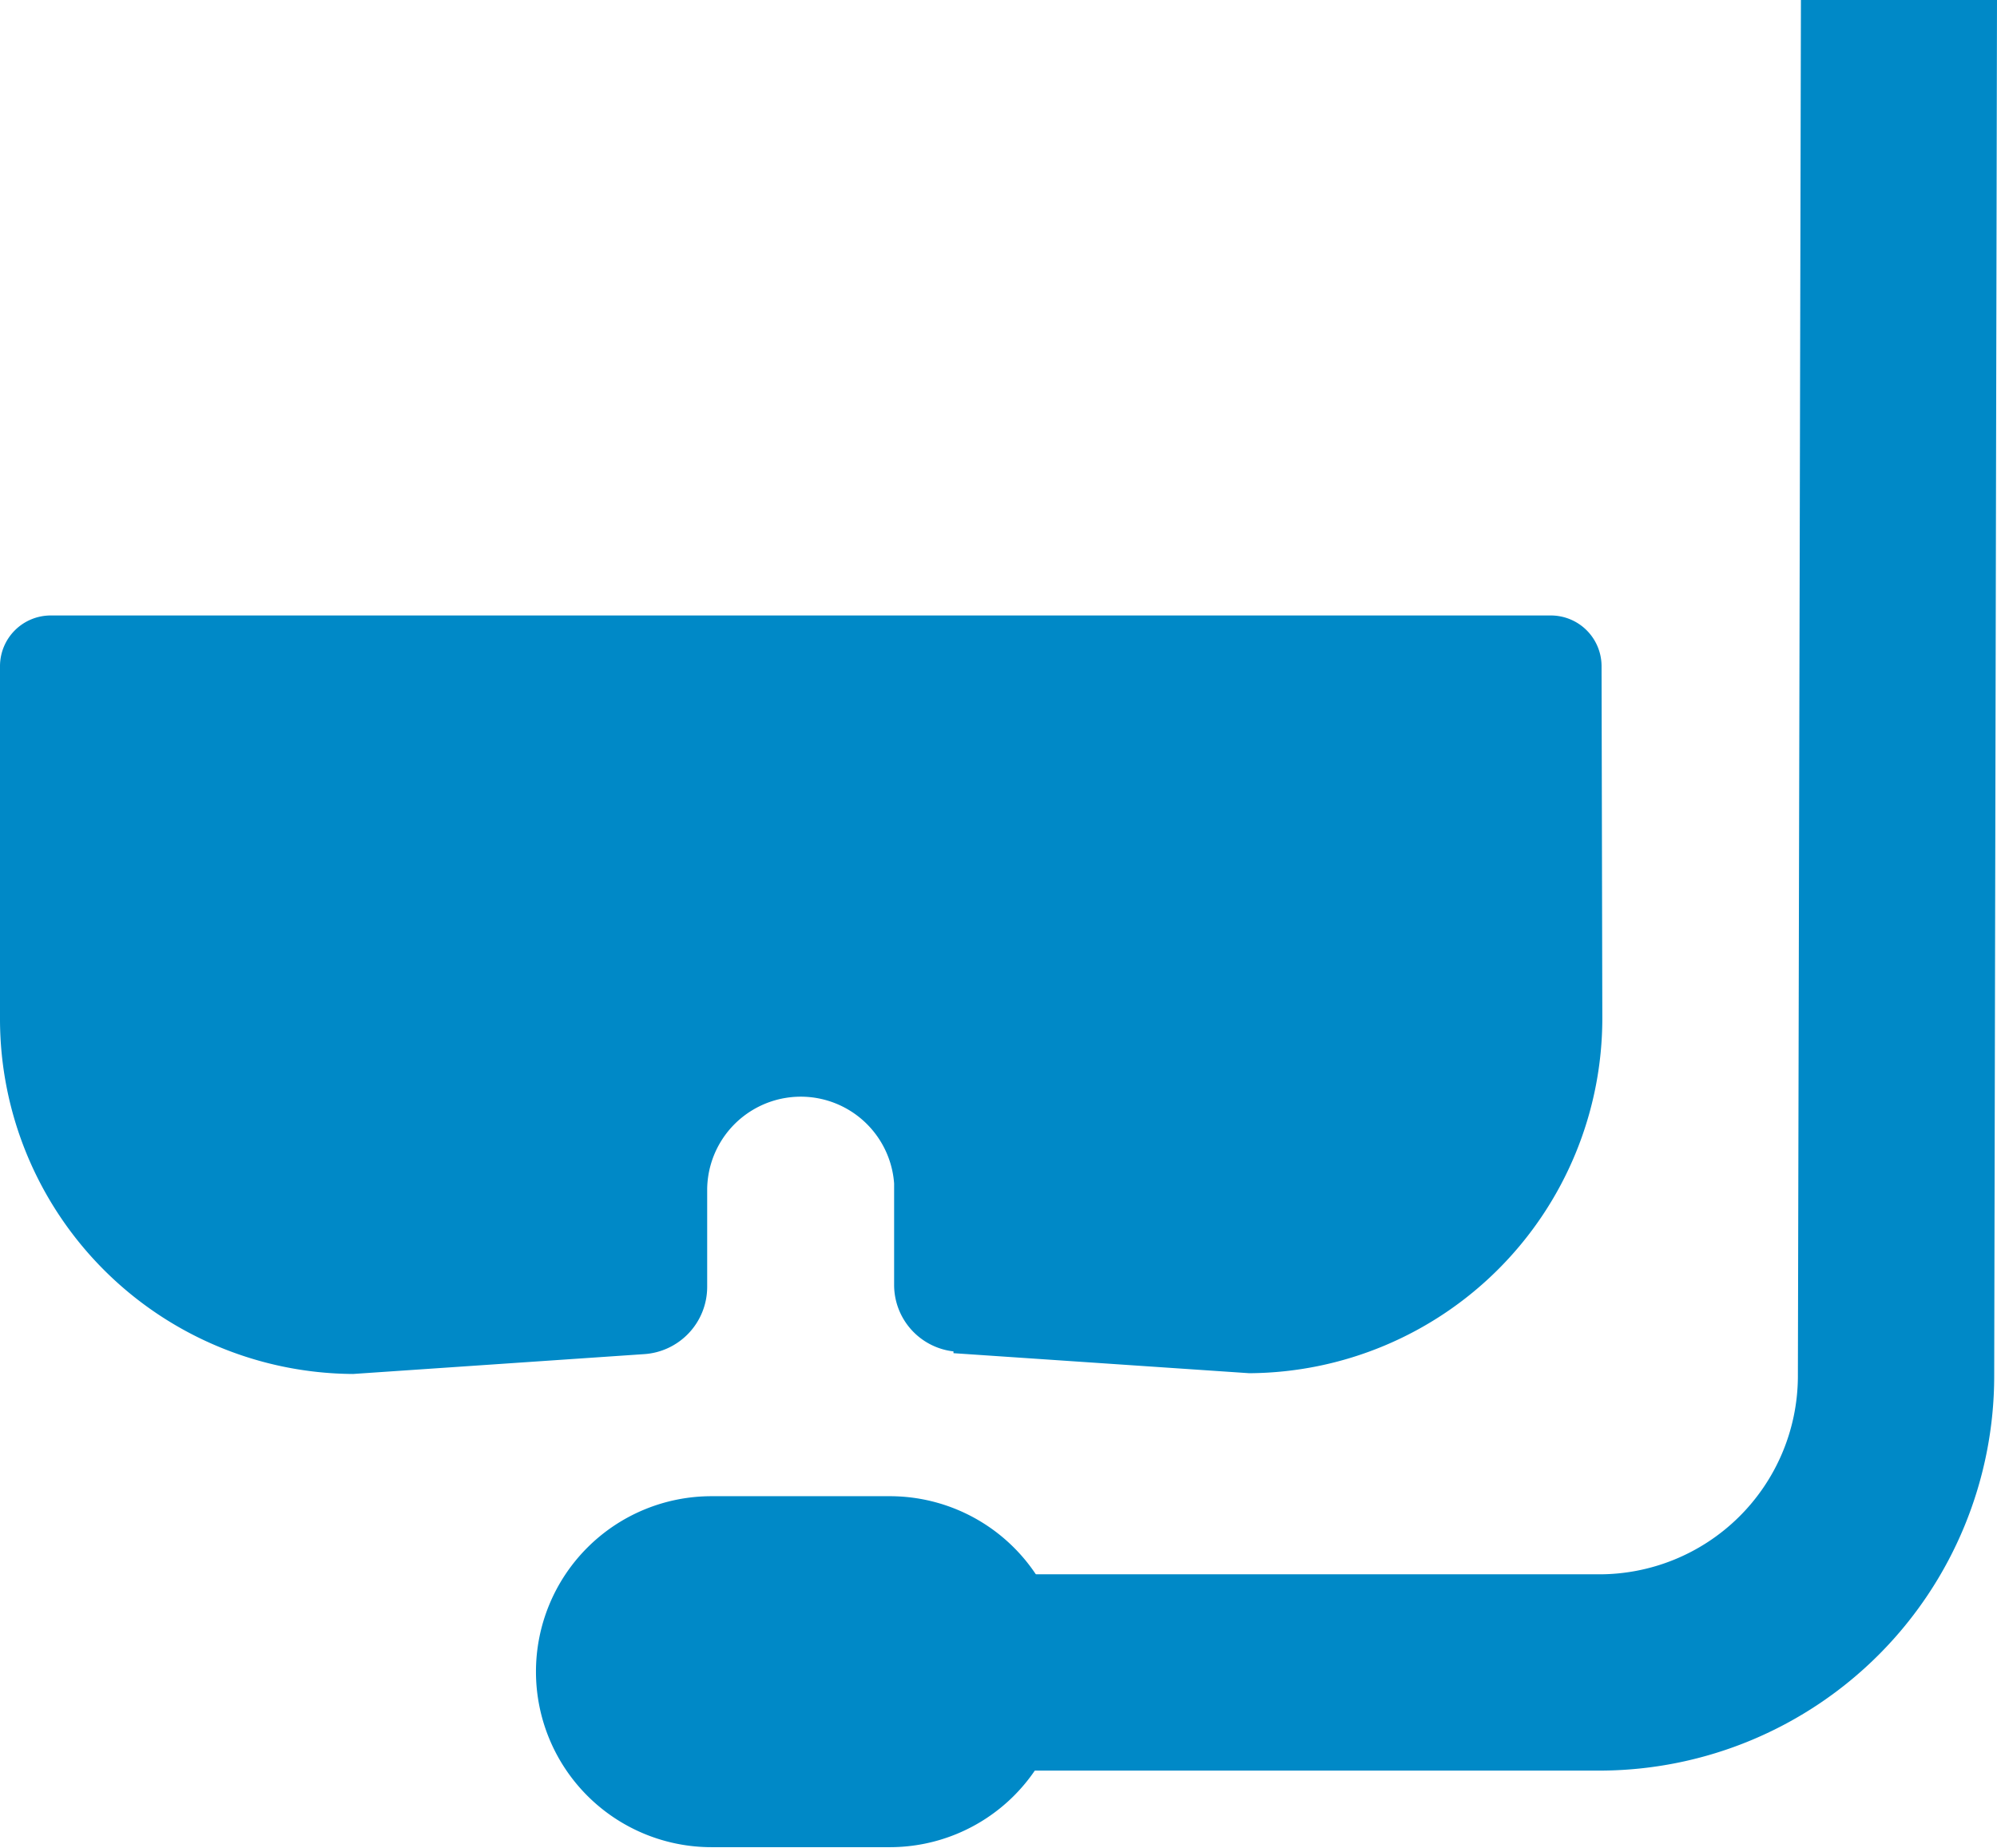
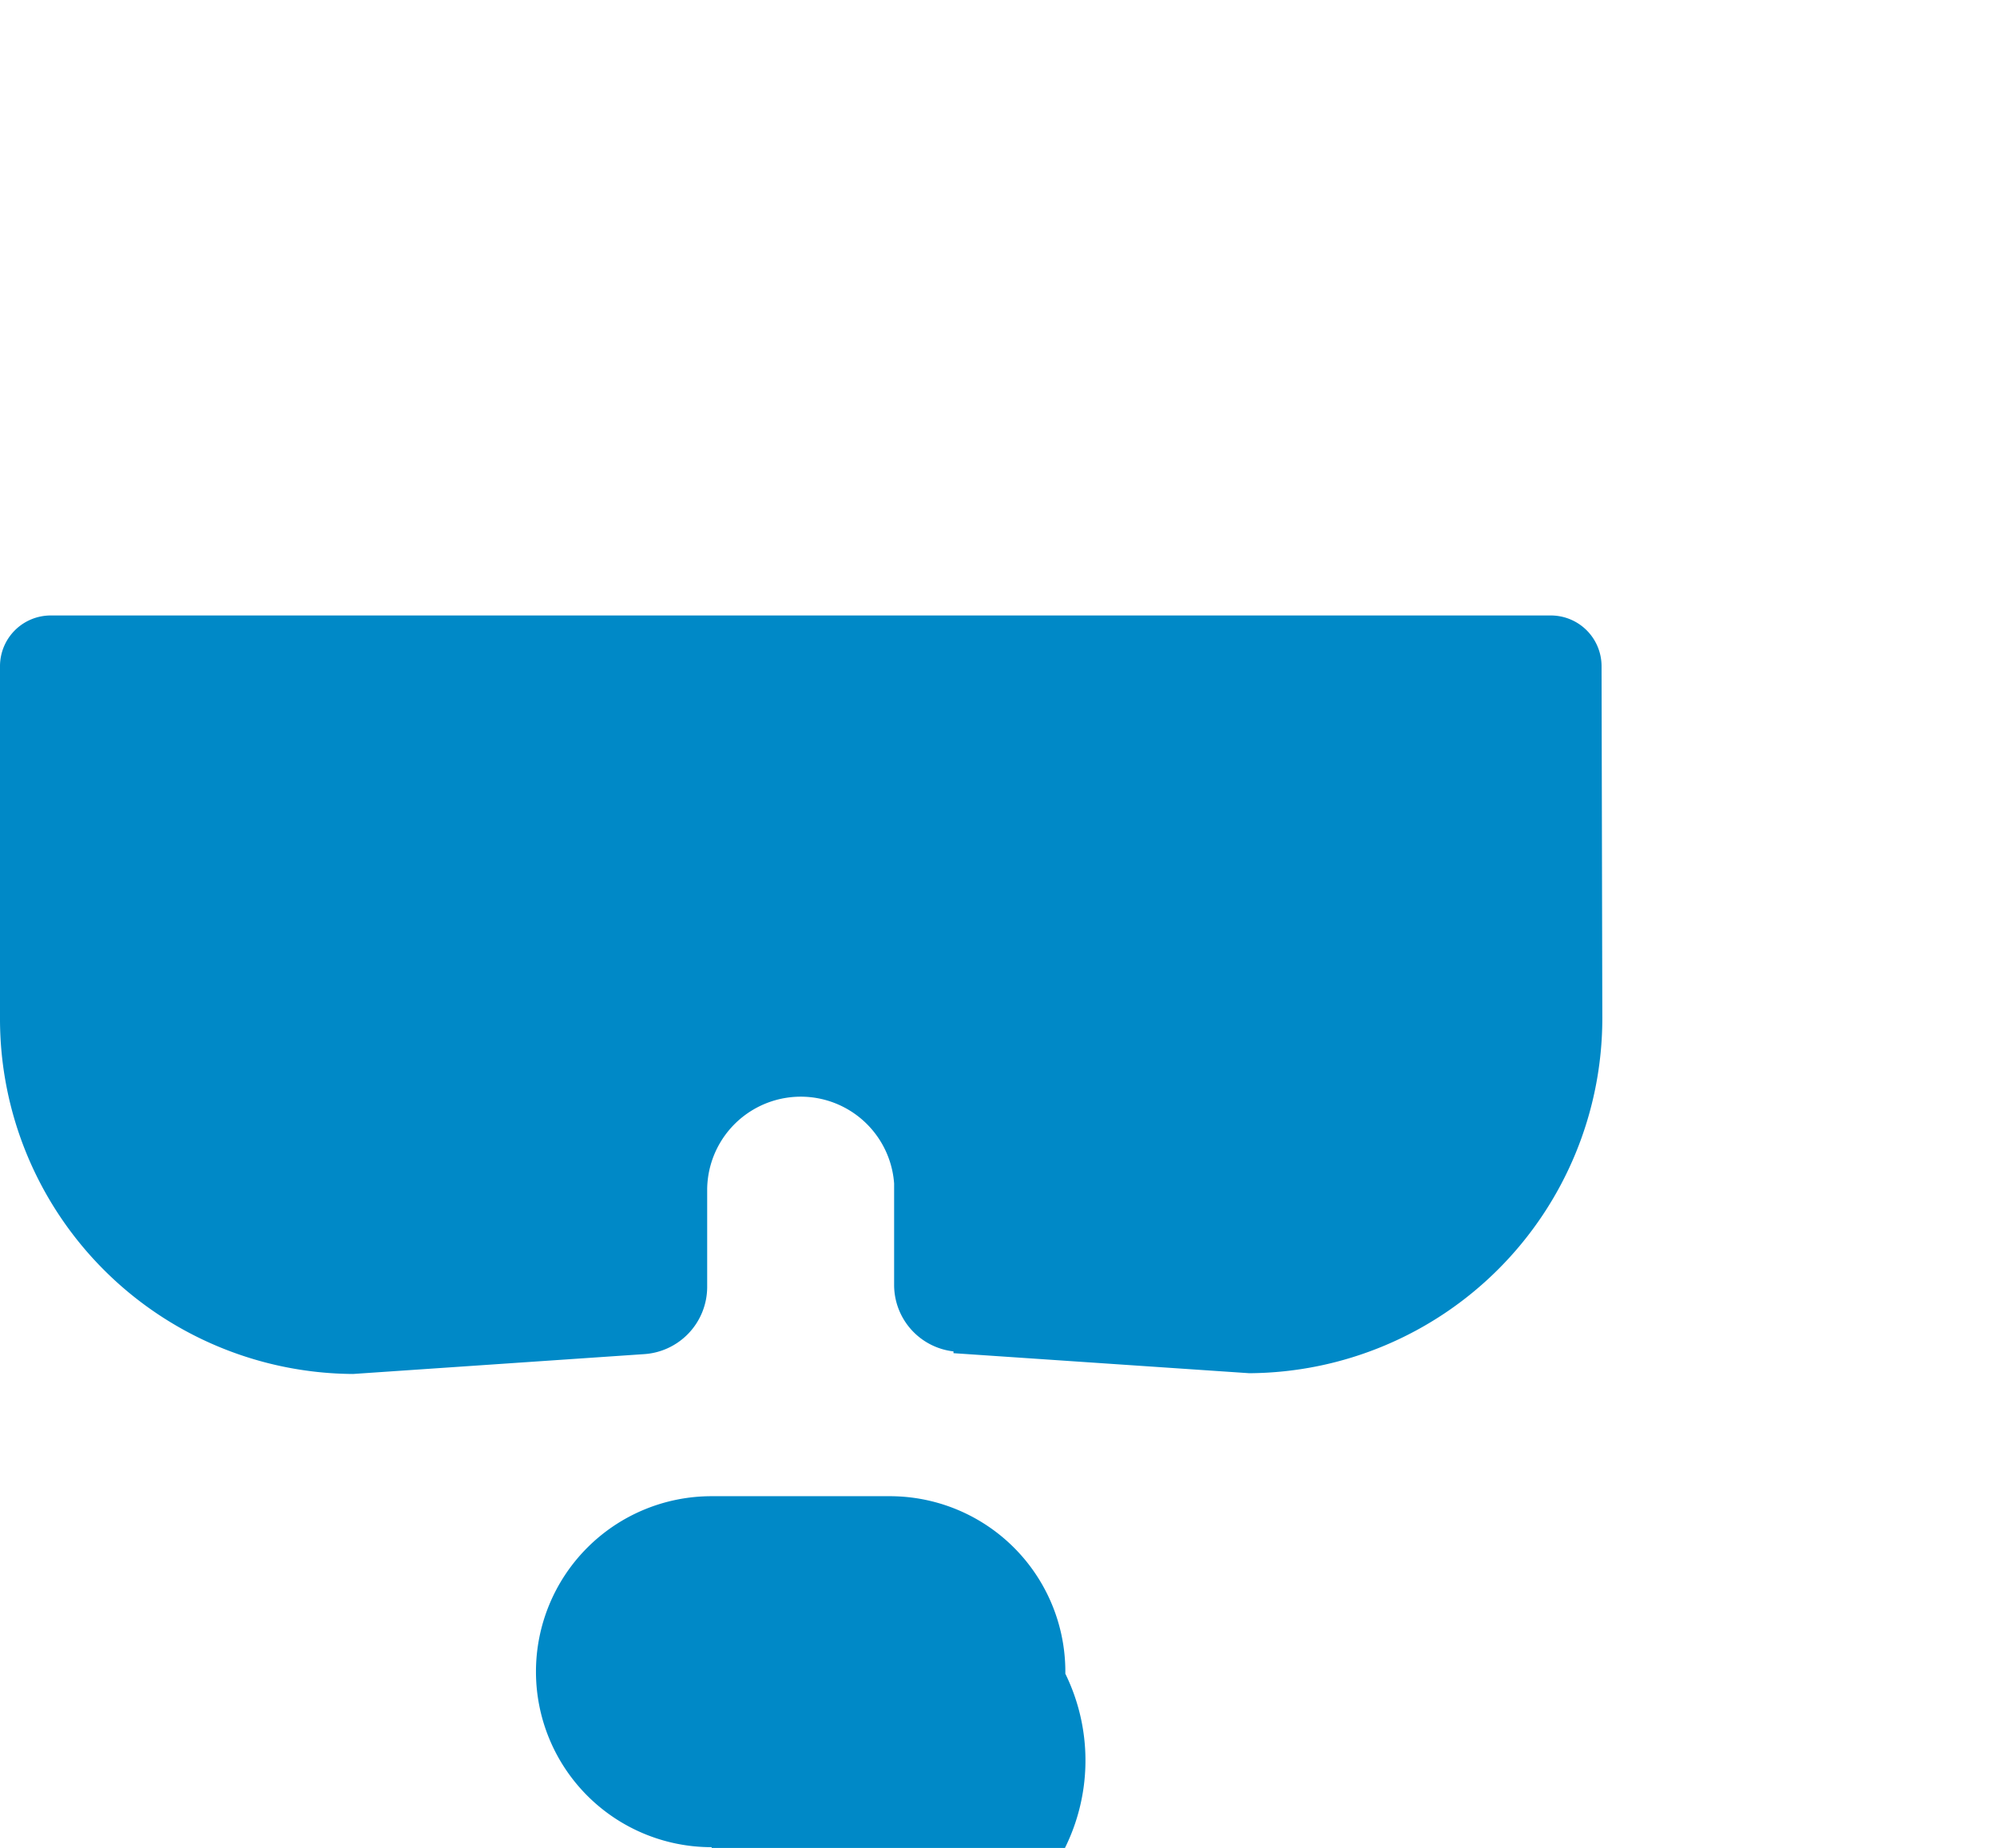
<svg xmlns="http://www.w3.org/2000/svg" viewBox="0 0 78.73 72.87">
  <defs>
    <style>.cls-1{fill:#0089c7;}</style>
  </defs>
  <title>Ruta Baixa_1</title>
  <g id="Capa_2" data-name="Capa 2">
    <g id="Capa_1-2" data-name="Capa 1">
-       <path class="cls-1" d="M78.73,0,71,0l-.12,54.32h0A7.83,7.83,0,0,1,63,62.08H33.81v7.74H63.13A15.57,15.57,0,0,0,78.62,54.24h0Z" />
      <path class="cls-1" d="M63.14,26.27a2,2,0,0,0-2-2H2a2,2,0,0,0-2,2L0,40.18a14,14,0,0,0,13.92,14l11.44-.78v0a2.66,2.66,0,0,0,2.52-2.64V46.88h0a3.69,3.69,0,0,1,7.37-.21v3.95l0,.07a2.64,2.64,0,0,0,2.34,2.6v.07l11.66.79a14,14,0,0,0,13.92-14Z" />
-       <path class="cls-1" d="M42,66A6.92,6.92,0,0,0,35.11,59l-6.75,0-.31,0a6.92,6.92,0,1,0,0,13.84h7.06A6.92,6.92,0,0,0,42,66" />
+       <path class="cls-1" d="M42,66A6.92,6.92,0,0,0,35.11,59l-6.75,0-.31,0a6.92,6.92,0,1,0,0,13.84A6.92,6.92,0,0,0,42,66" />
    </g>
  </g>
</svg>